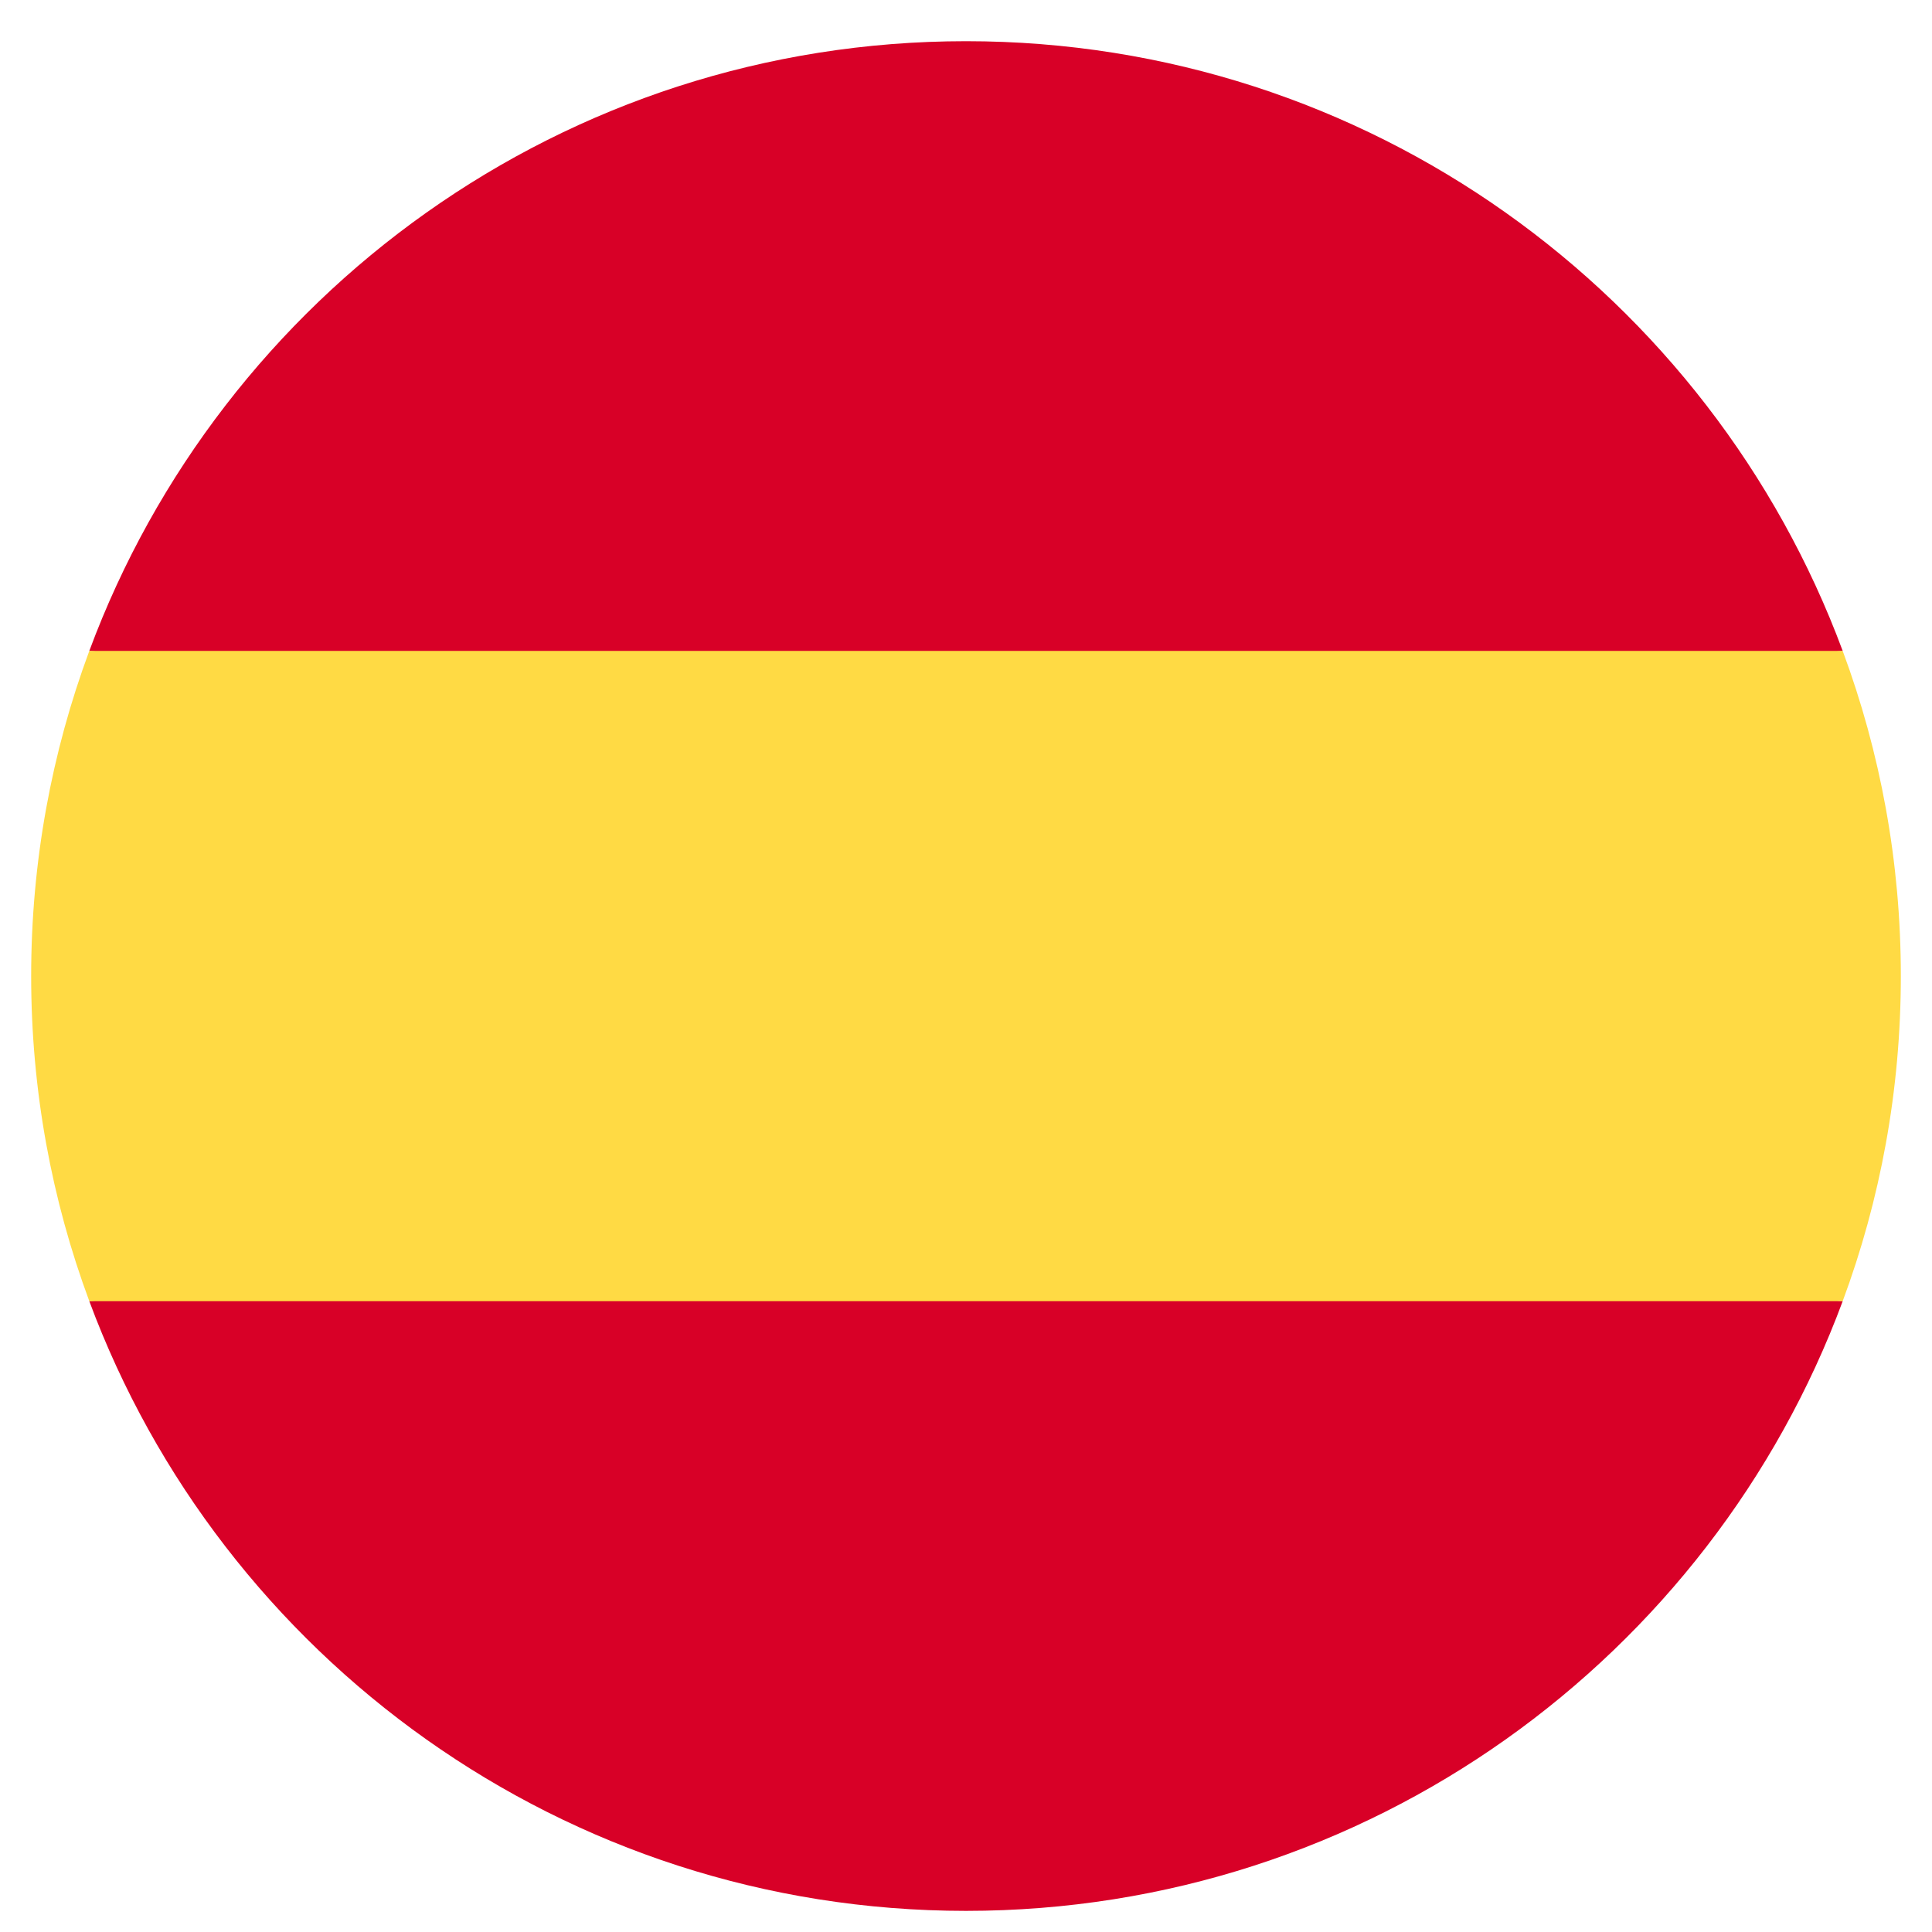
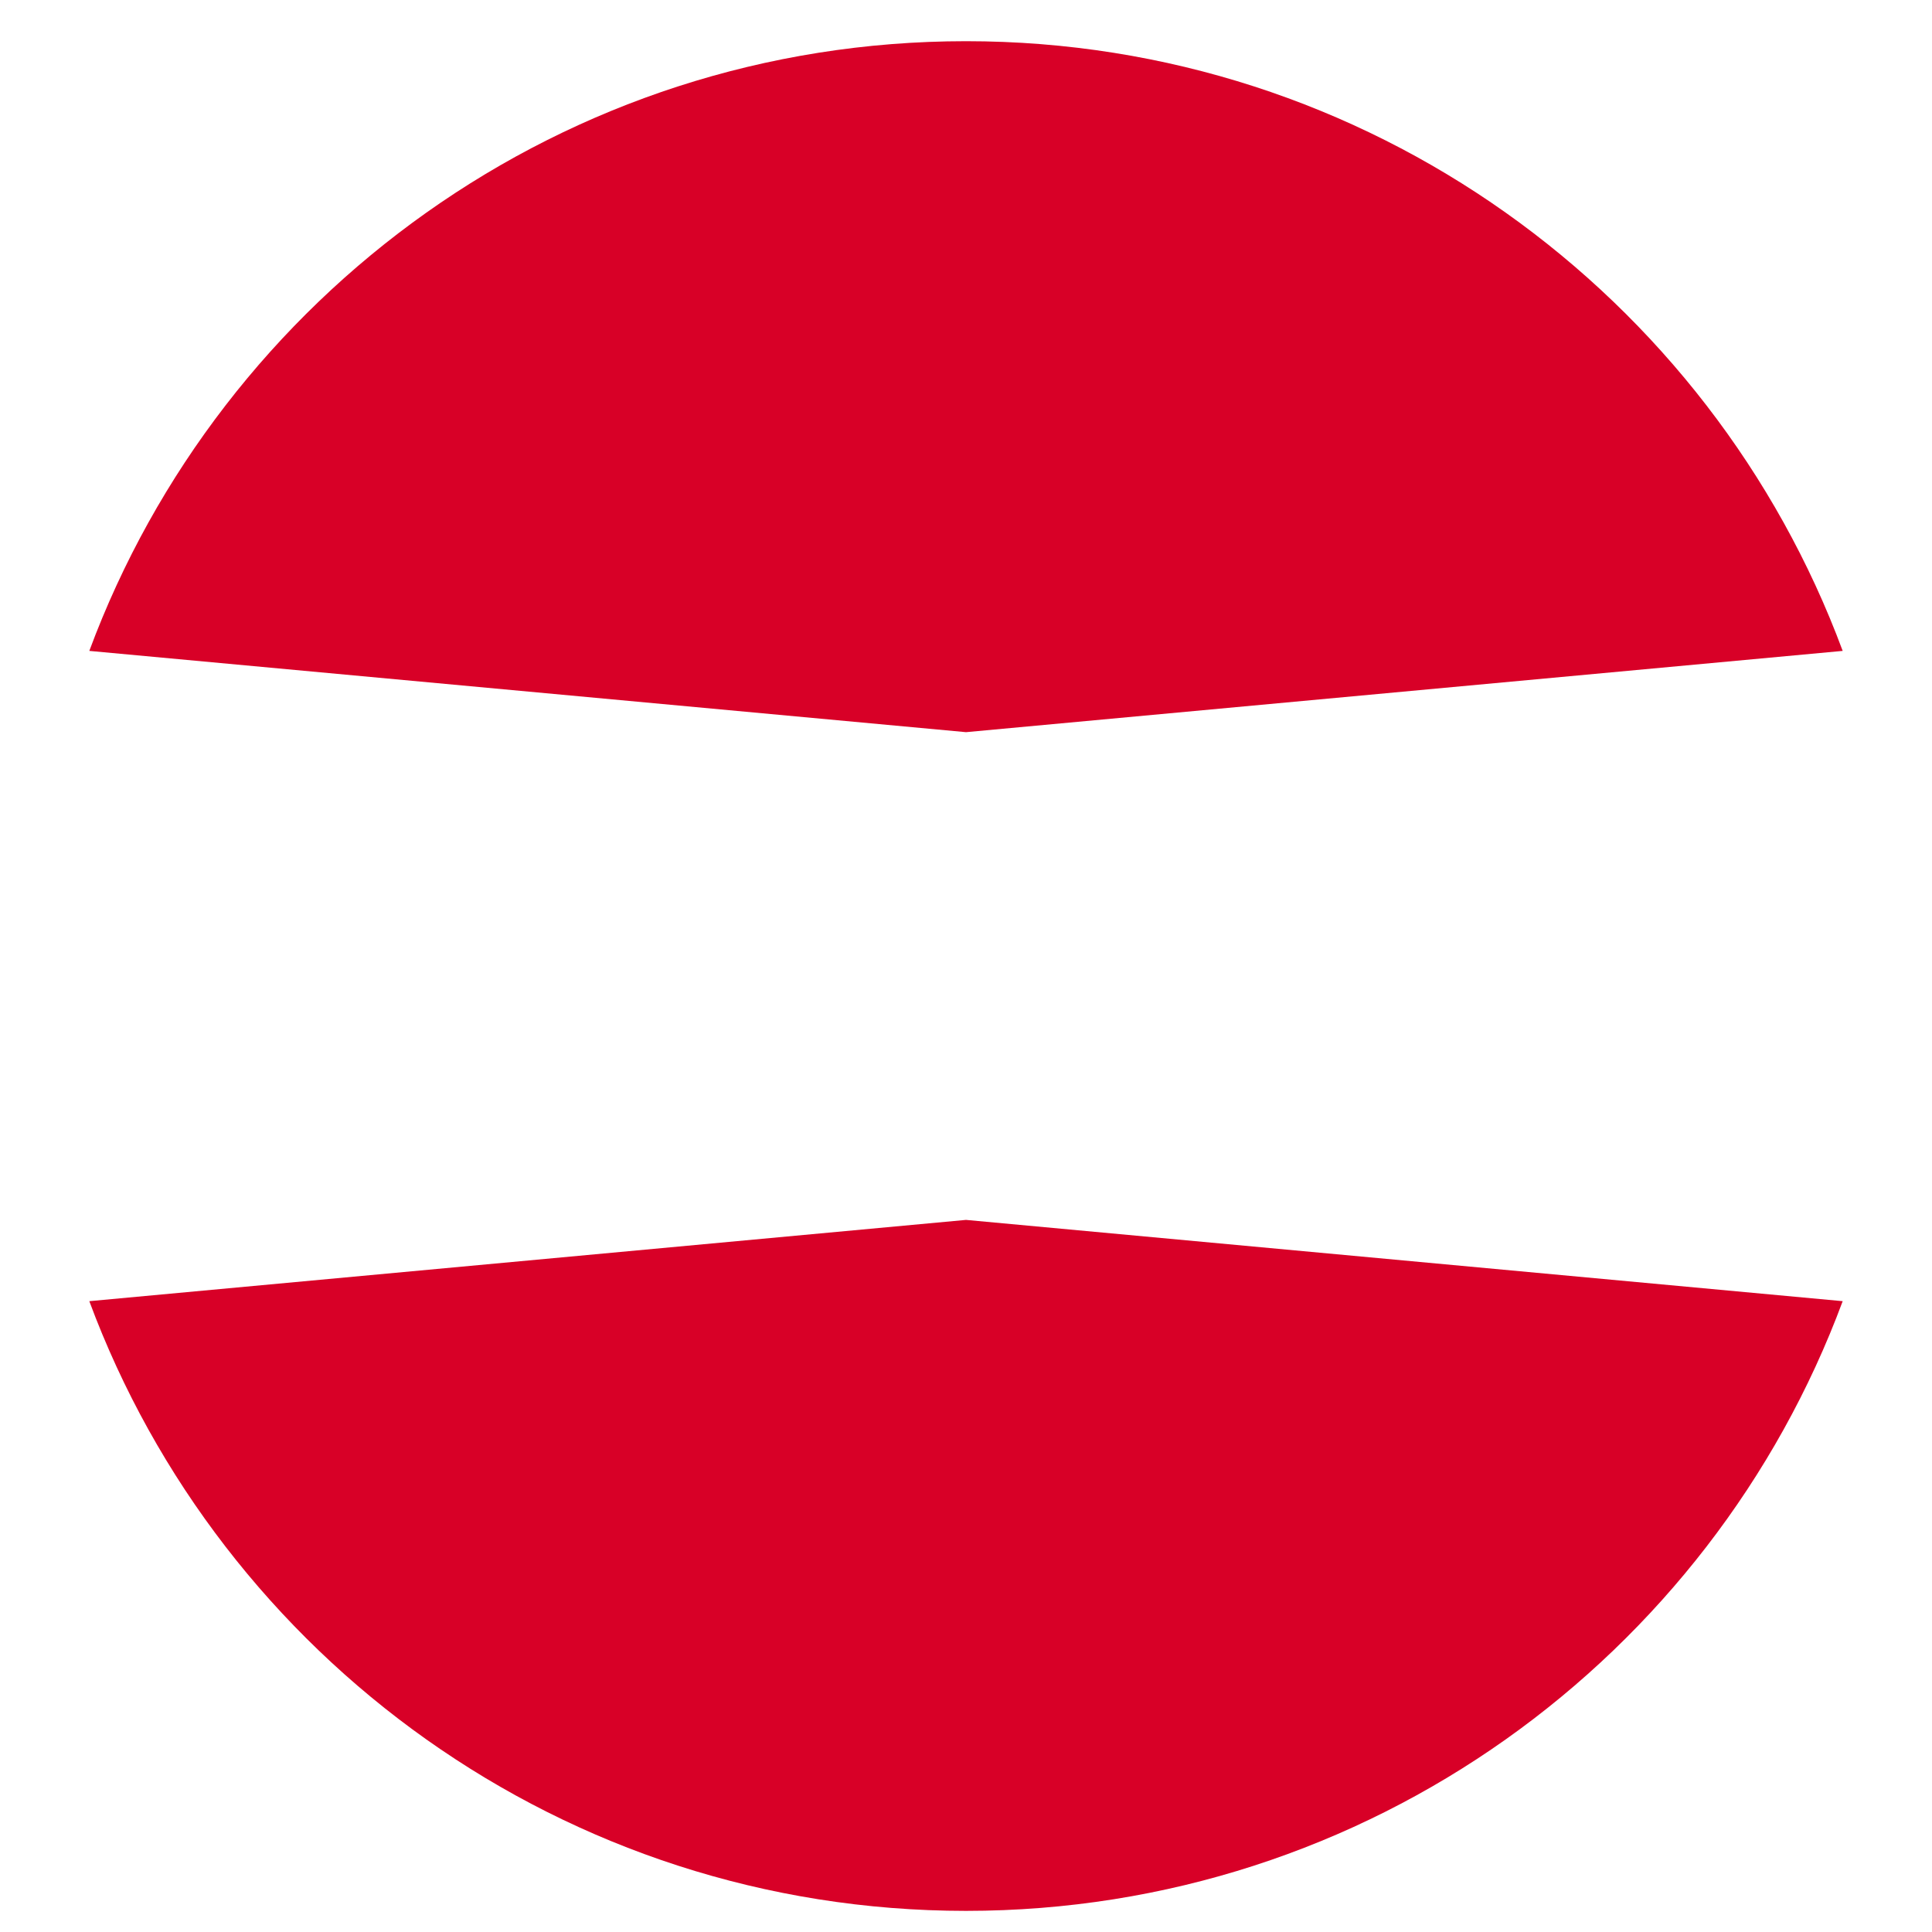
<svg xmlns="http://www.w3.org/2000/svg" width="31" height="31" viewBox="0 0 31 31" fill="none">
  <g clip-path="url(#clip0_5186_5383)">
    <path d="M1.433 20.878C3.553 26.59 9.051 30.661 15.5 30.661C21.95 30.661 27.448 26.59 29.567 20.878L15.5 19.574L1.433 20.878Z" fill="#D80027" />
    <path d="M15.5 0.661C9.051 0.661 3.553 4.732 1.433 10.444L15.5 11.748L29.567 10.444C27.448 4.732 21.95 0.661 15.5 0.661Z" fill="#D80027" />
-     <path d="M1.433 10.444C0.83 12.069 0.5 13.826 0.5 15.661C0.5 17.496 0.83 19.253 1.433 20.878H29.567C30.17 19.253 30.5 17.496 30.5 15.661C30.5 13.826 30.17 12.069 29.567 10.444H1.433Z" fill="#FFDA44" />
  </g>
  <defs>
    <clipPath id="clip0_5186_5383">
      <rect width="30" height="30" fill="white" transform="translate(0.5 0.661)" />
    </clipPath>
  </defs>
</svg>